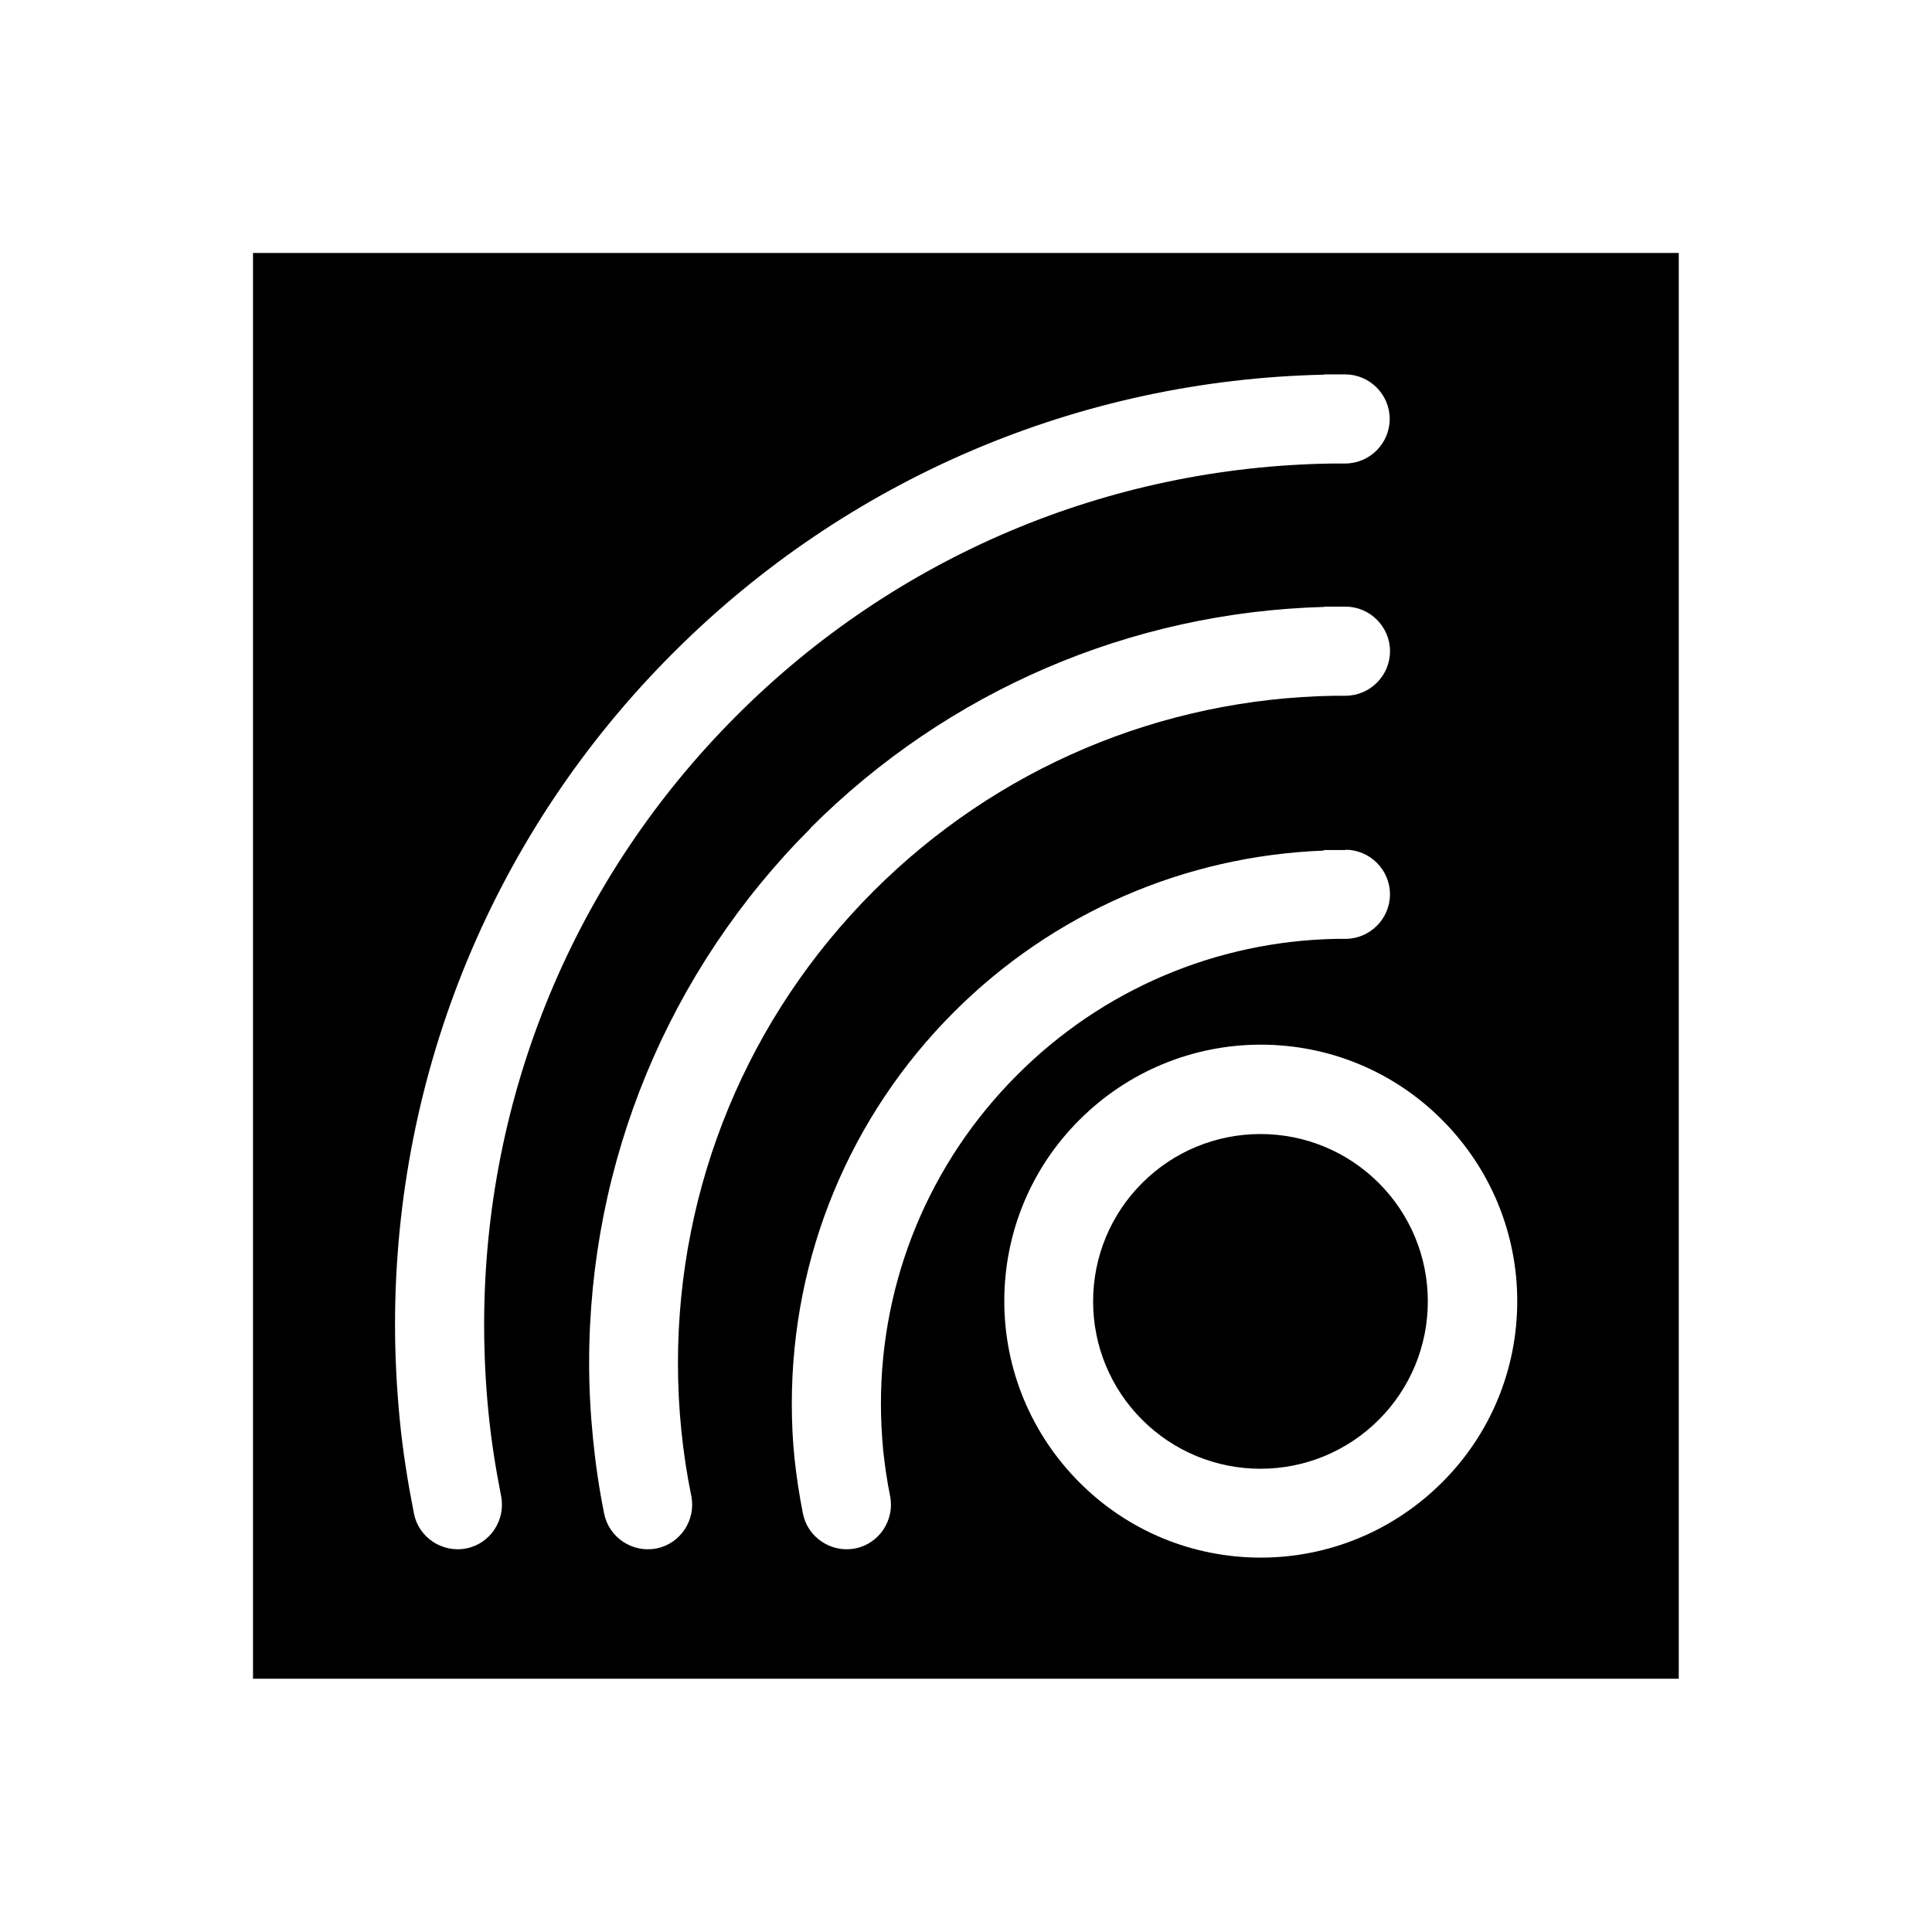
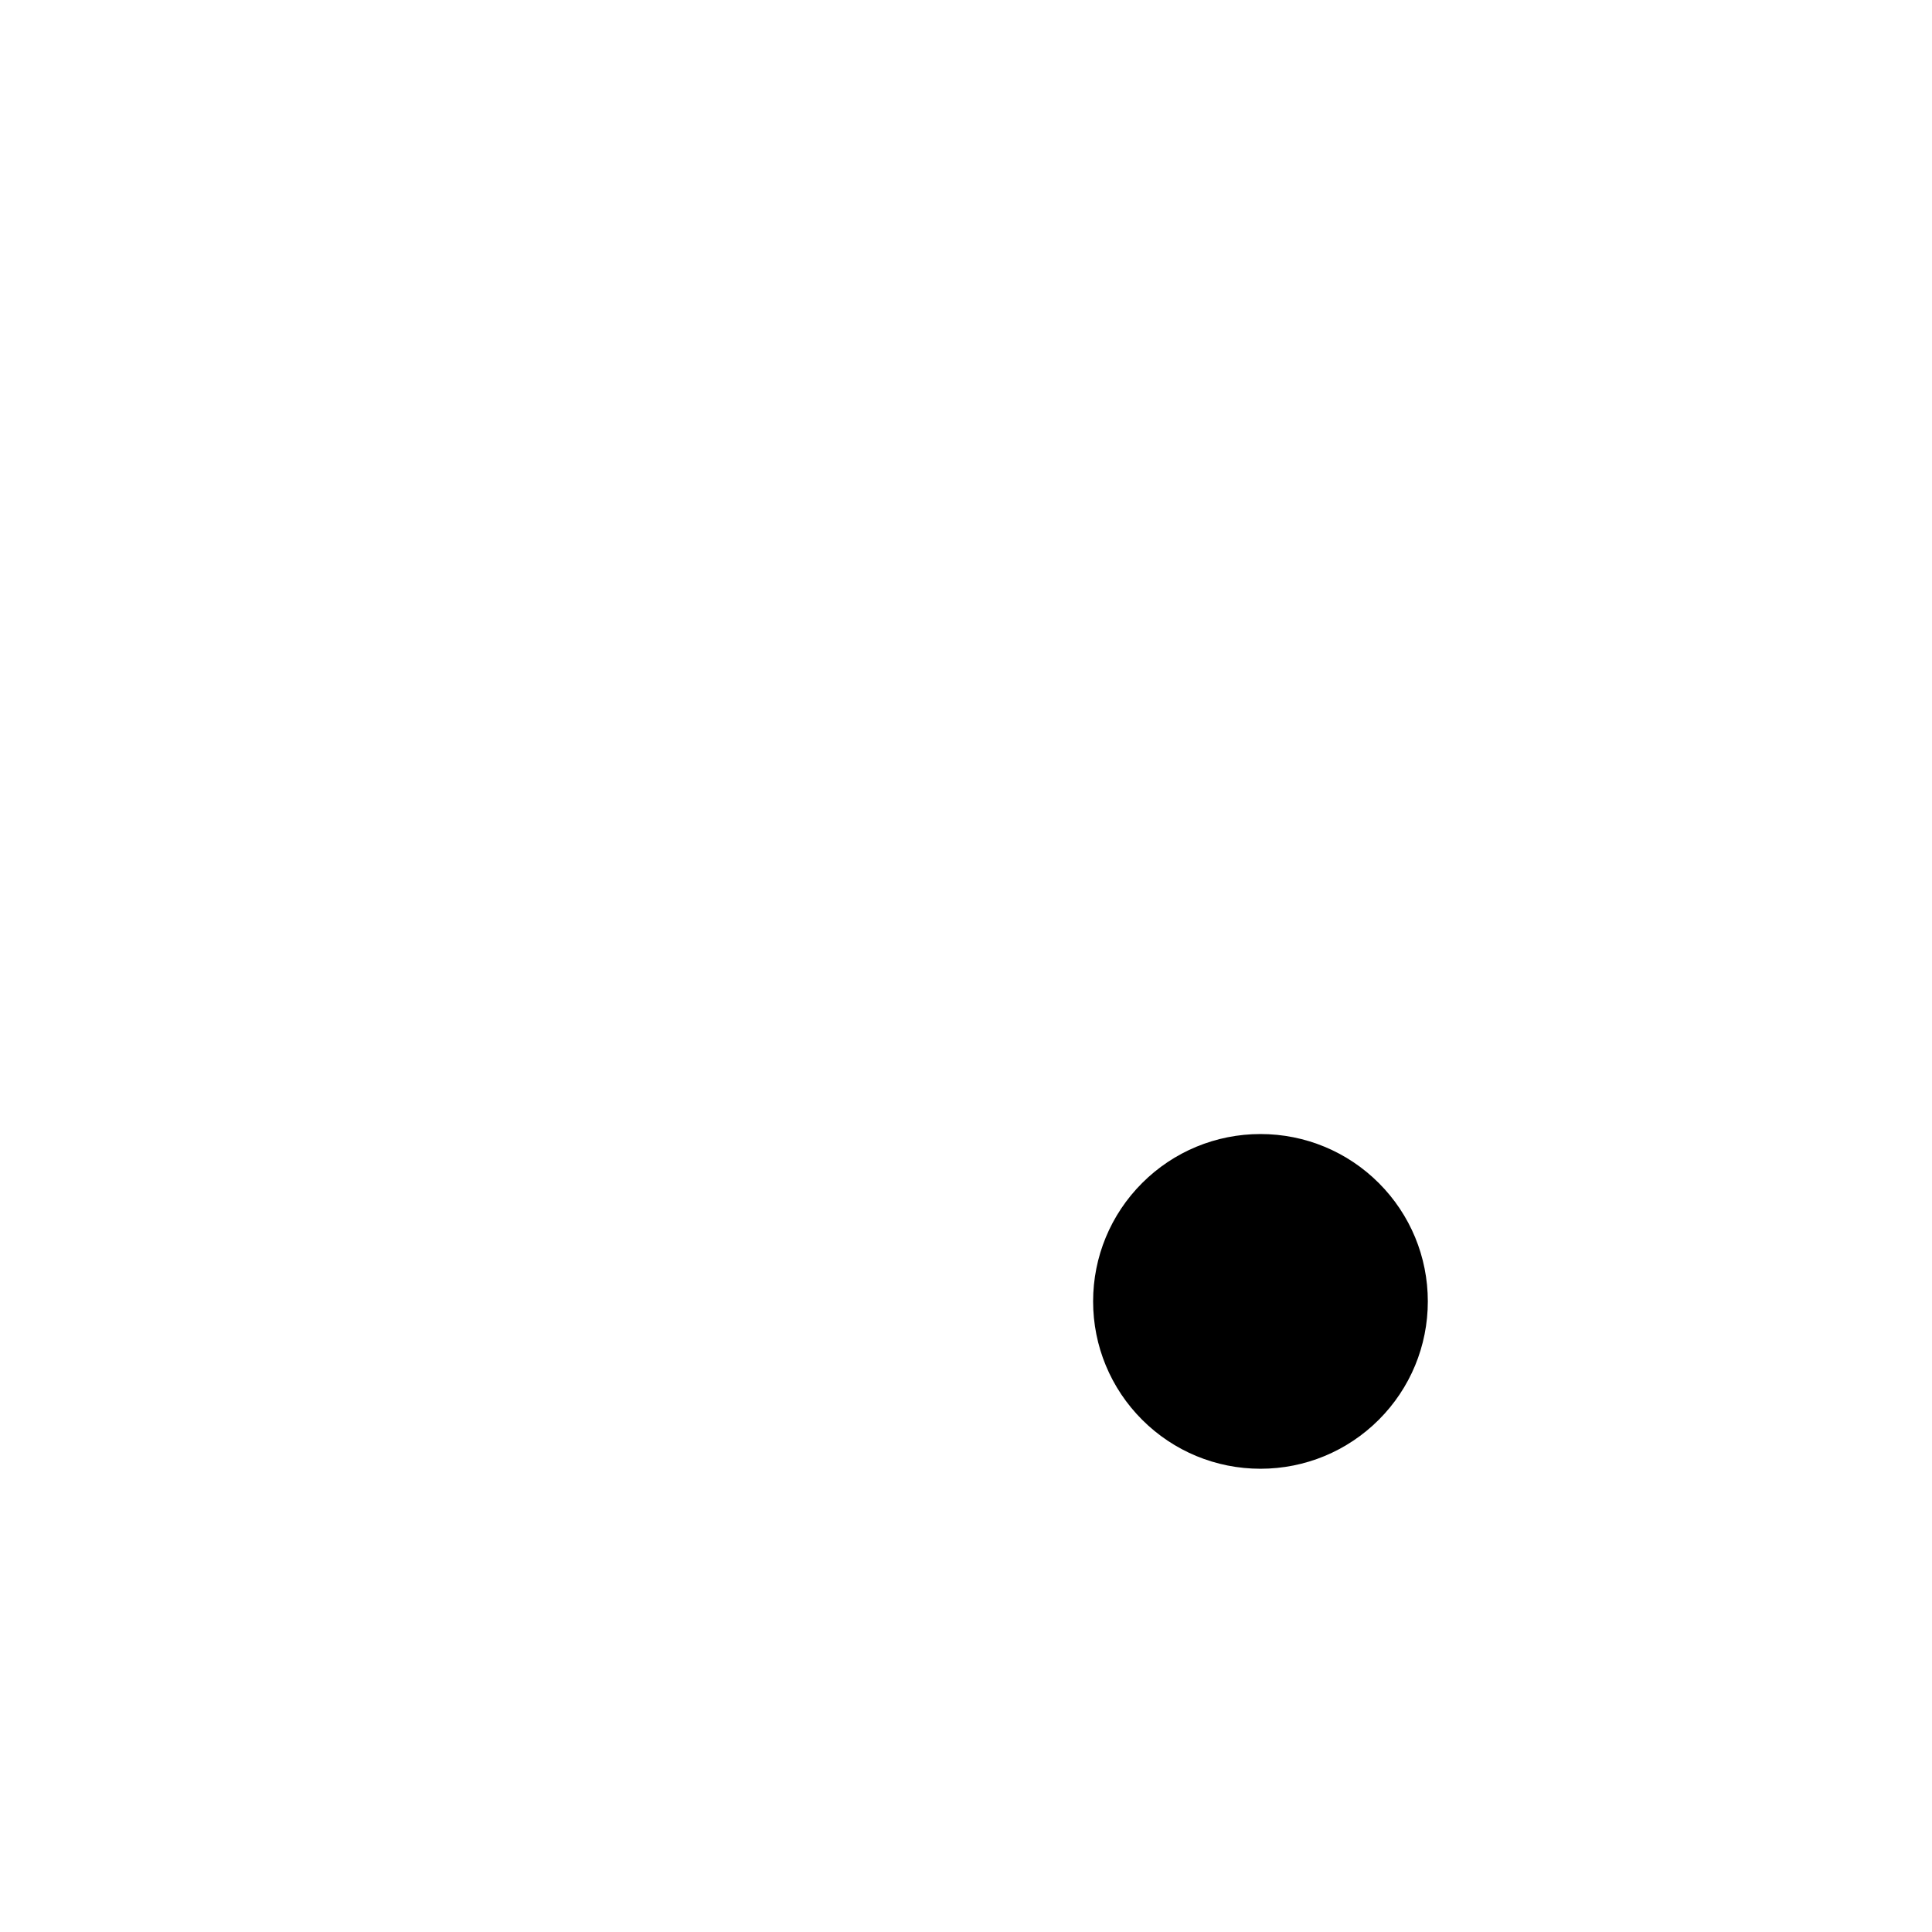
<svg xmlns="http://www.w3.org/2000/svg" fill="#000000" width="800px" height="800px" version="1.1" viewBox="144 144 512 512">
  <g fill-rule="evenodd">
-     <path d="m582.98 211.04h-371.93v377.84h377.84v-377.84zm-260.5 105.9c46.051-46.051 107.52-72.246 172.39-73.648v-0.074h5.609c6.492 0 11.809 5.312 11.809 11.809 0 6.492-5.312 11.809-11.809 11.809h-3.246c-59.555 0.812-115.93 24.648-158.07 66.859-42.949 42.949-66.859 100.59-66.859 161.32 0 7.676 0.367 15.277 1.105 22.875 0.738 7.602 1.918 15.129 3.394 22.582 1.254 6.348-2.879 12.621-9.223 13.875-6.348 1.254-12.621-2.879-13.875-9.223-1.625-8.266-2.953-16.531-3.762-24.871-0.812-8.414-1.254-16.824-1.254-25.238 0-67.008 26.344-130.7 73.723-178zm36.309 46.492c36.383-36.383 84.867-57.191 136.16-58.594v-0.074h5.609c6.492 0 11.809 5.312 11.809 11.809 0 6.492-5.312 11.809-11.809 11.809h-2.879c-46.051 0.738-89.59 19.188-122.21 51.805-33.281 33.281-51.805 78.004-51.805 125.09 0 5.902 0.297 11.883 0.887 17.711 0.59 5.902 1.477 11.734 2.656 17.488 1.254 6.348-2.879 12.621-9.223 13.875-6.348 1.254-12.621-2.879-13.875-9.223-1.328-6.566-2.289-13.137-2.953-19.852-0.664-6.641-1.031-13.355-1.031-20.074 0-53.355 21.031-104.05 58.742-141.76zm141.76 5.758c6.492 0 11.809 5.312 11.809 11.809 0 6.492-5.312 11.809-11.809 11.809h-2.363c-31.879 0.59-62.062 13.43-84.645 36.086-23.172 23.172-36.086 54.312-36.086 87.078 0 4.133 0.223 8.266 0.59 12.324 0.441 4.059 1.031 8.191 1.844 12.176 1.254 6.348-2.879 12.621-9.223 13.875-6.348 1.254-12.621-2.879-13.875-9.223-0.961-4.797-1.699-9.668-2.215-14.465-0.516-4.871-0.738-9.816-0.738-14.684 0-39.039 15.352-76.156 42.949-103.76 26.273-26.273 61.105-41.398 98-42.801v-0.148h5.758zm-22.434 51.656c18.082 0 35.273 7.086 48.043 19.926 12.766 12.766 19.926 29.961 19.926 48.043 0 18.082-7.086 35.273-19.926 48.043-12.766 12.766-29.961 19.926-48.043 19.926s-35.273-7.086-48.043-19.926c-12.766-12.766-19.926-29.961-19.926-48.043 0-18.082 7.086-35.273 19.926-48.043 12.766-12.766 29.961-19.926 48.043-19.926z" />
    <path d="m509.4 457.52c-8.34-8.34-19.555-12.988-31.363-12.988-11.809 0-23.023 4.648-31.363 12.988-8.34 8.34-12.988 19.555-12.988 31.363 0 11.809 4.648 23.023 12.988 31.363 8.34 8.34 19.555 12.988 31.363 12.988 11.809 0 23.023-4.648 31.363-12.988s12.988-19.555 12.988-31.363c0-11.809-4.648-23.023-12.988-31.363z" />
  </g>
</svg>